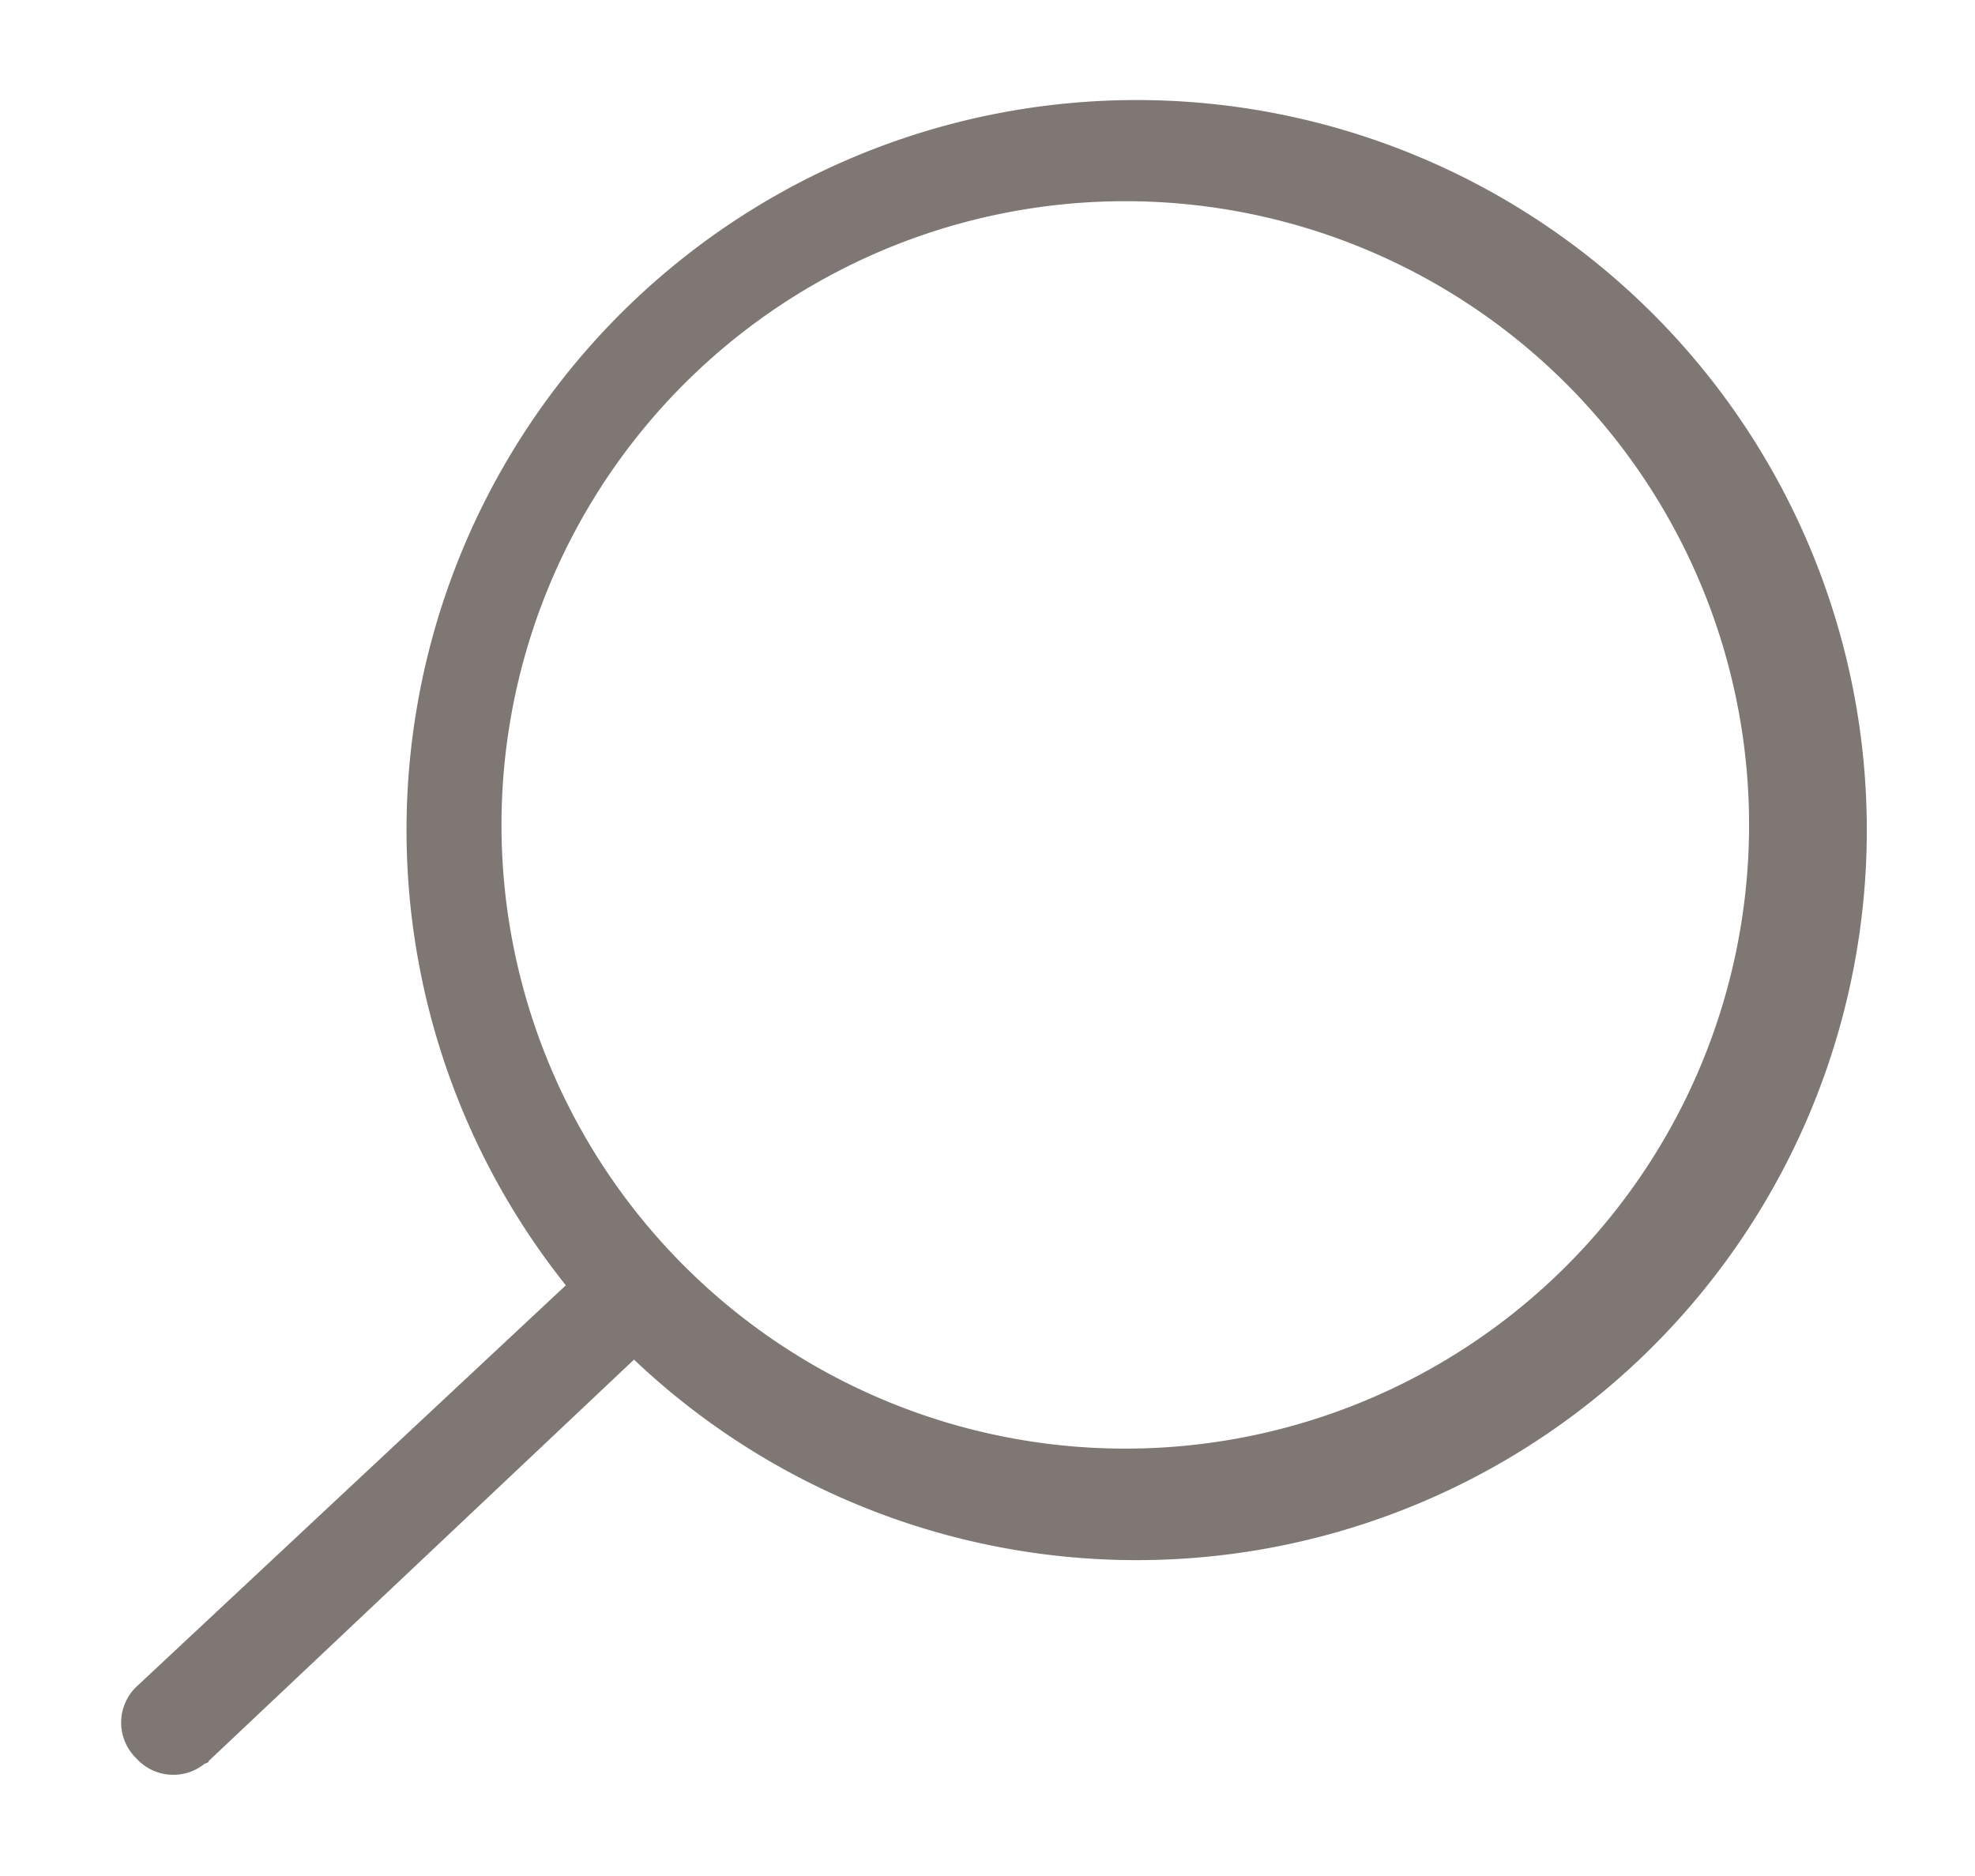
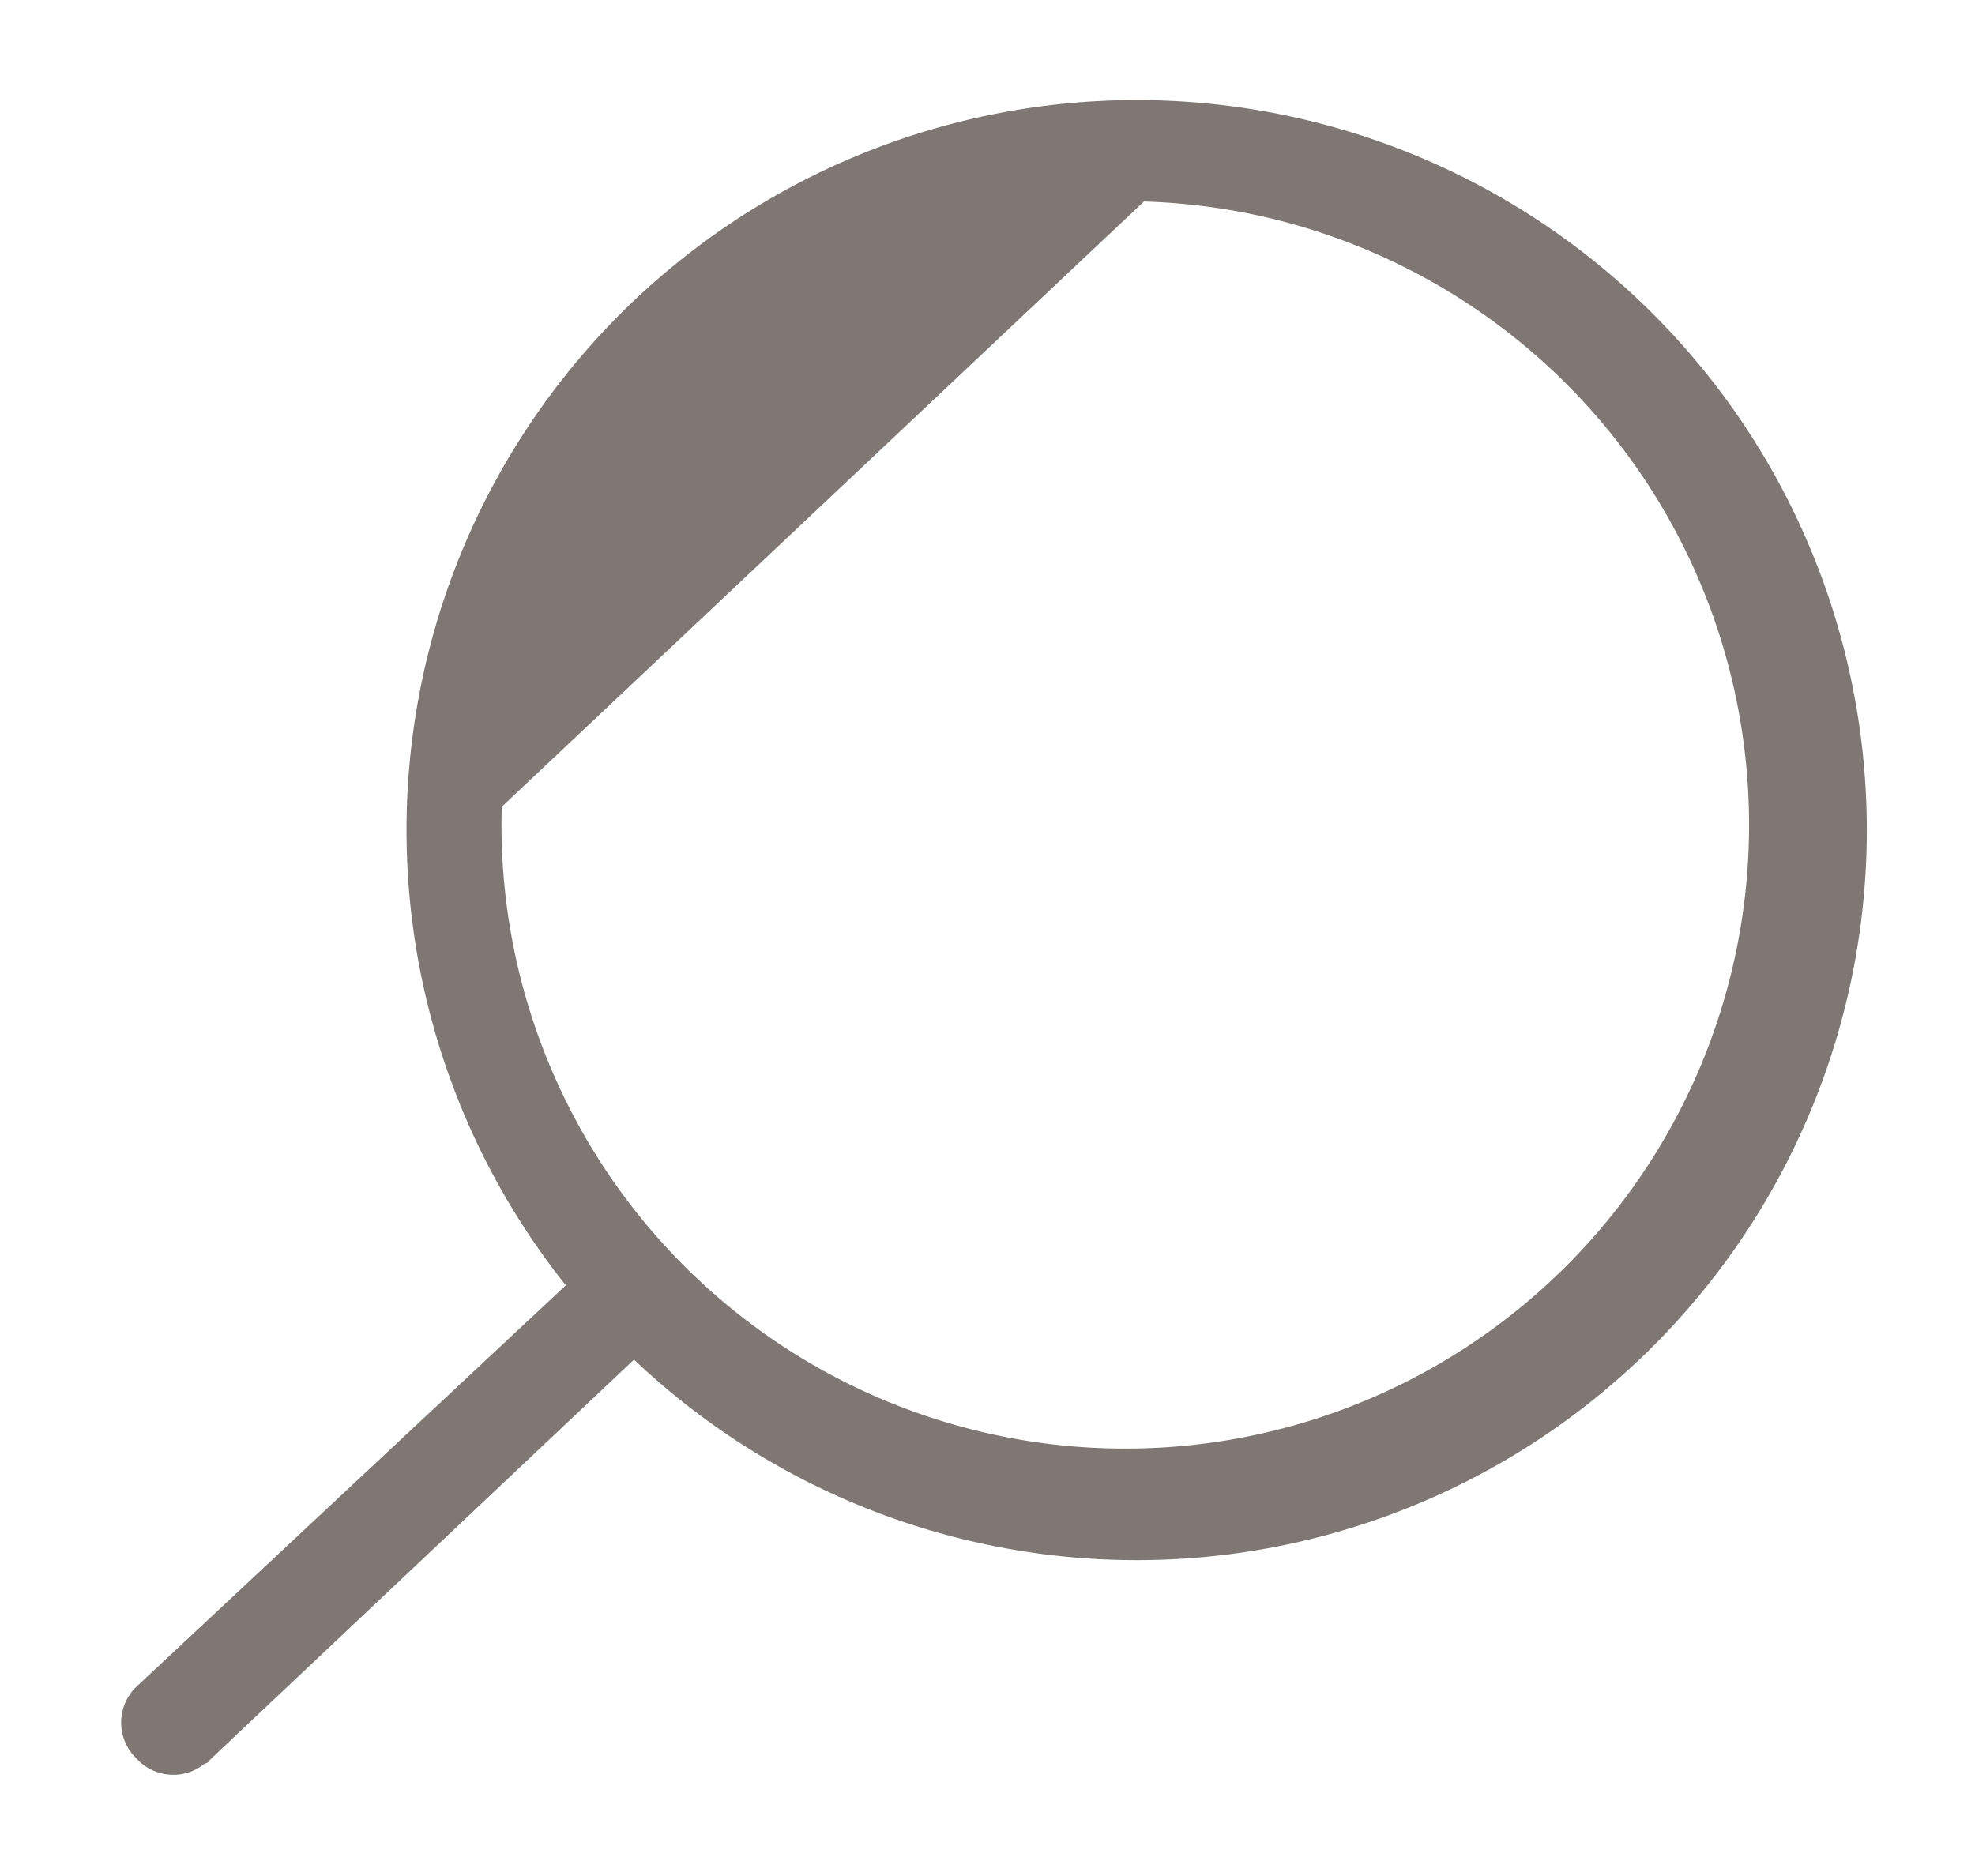
<svg xmlns="http://www.w3.org/2000/svg" id="Layer_1" data-name="Layer 1" width="0.4in" height="0.38in" viewBox="0 0 28.97 27.27">
  <defs>
    <style>
      .cls-1 {
        fill: #7f7773;
      }
    </style>
  </defs>
  <g id="Search_1x_Red" data-name="Search 1x Red">
-     <path id="Search" class="cls-1" d="M3.06,25.71,9.3,19.82a10.71,10.71,0,1,0-1-1.09L2,24.62a.73.73,0,0,0,0,1.05.73.73,0,0,0,1,.08S3.07,25.73,3.06,25.71ZM16.78,2.83a9.15,9.15,0,1,1-9.42,8.88A9.15,9.15,0,0,1,16.78,2.83Z" />
+     <path id="Search" class="cls-1" d="M3.06,25.71,9.3,19.82a10.71,10.71,0,1,0-1-1.09L2,24.62a.73.73,0,0,0,0,1.05.73.73,0,0,0,1,.08S3.07,25.73,3.06,25.71ZM16.78,2.83a9.15,9.15,0,1,1-9.42,8.88Z" />
  </g>
</svg>